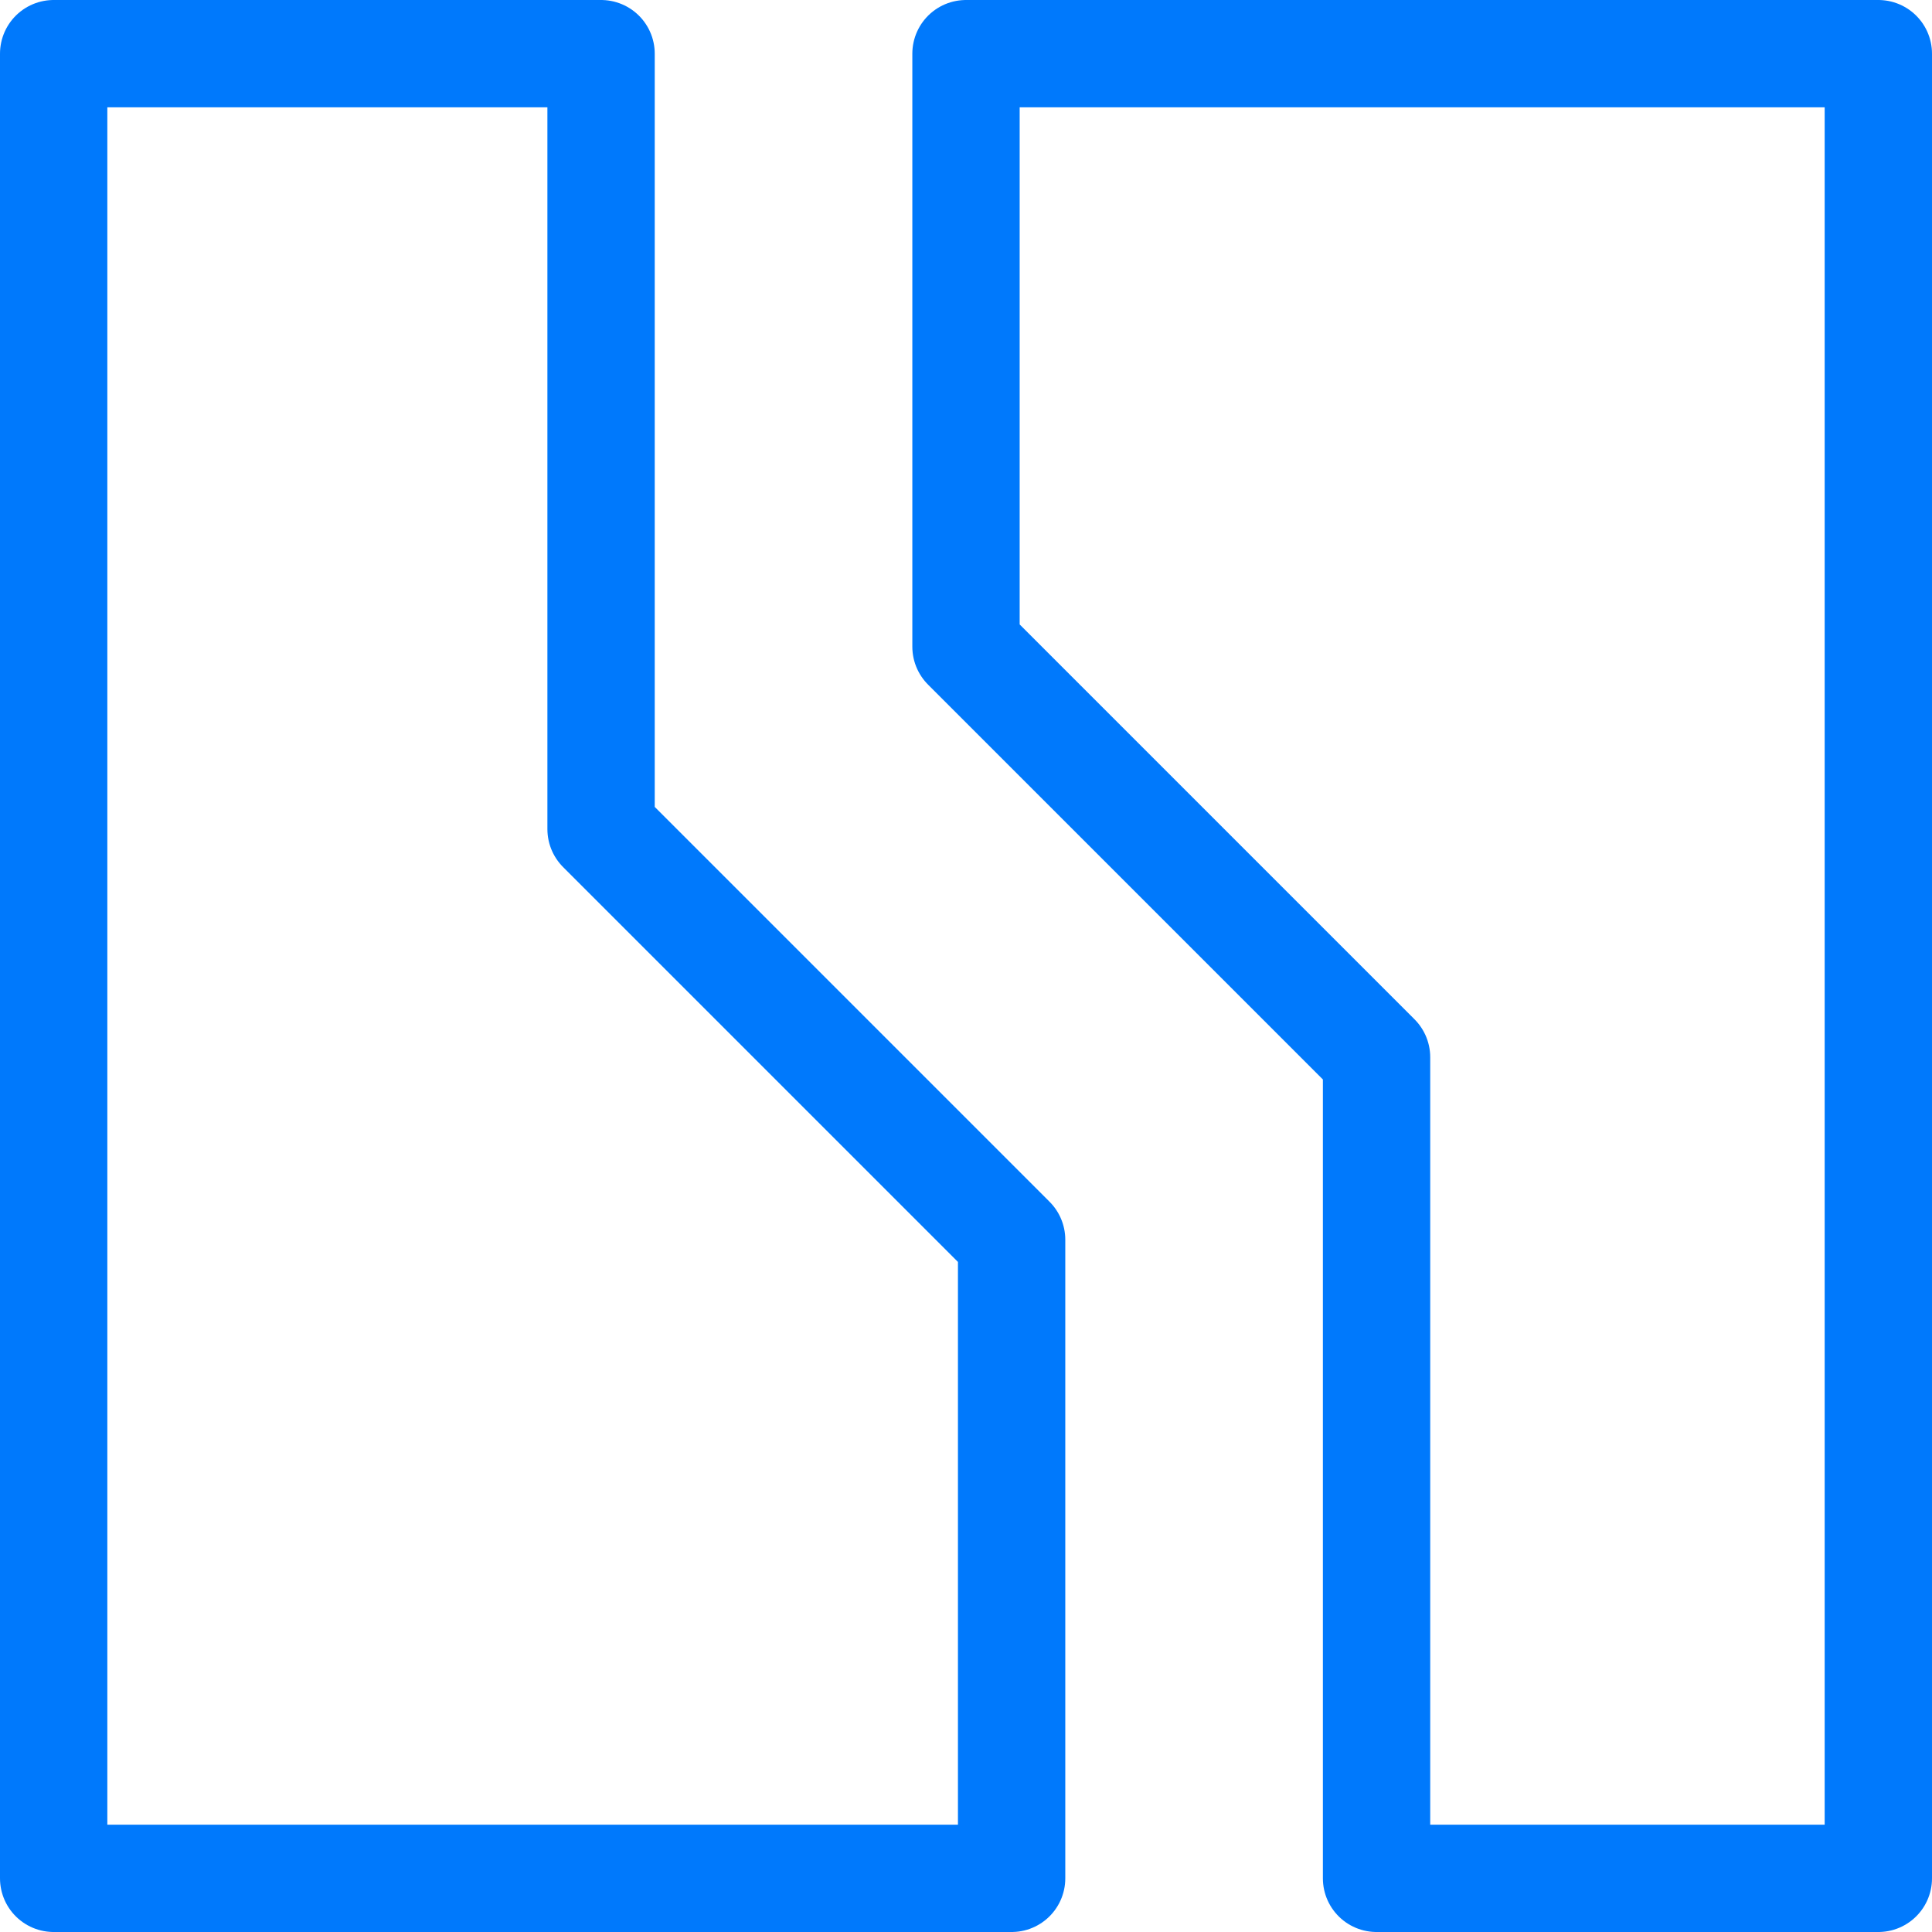
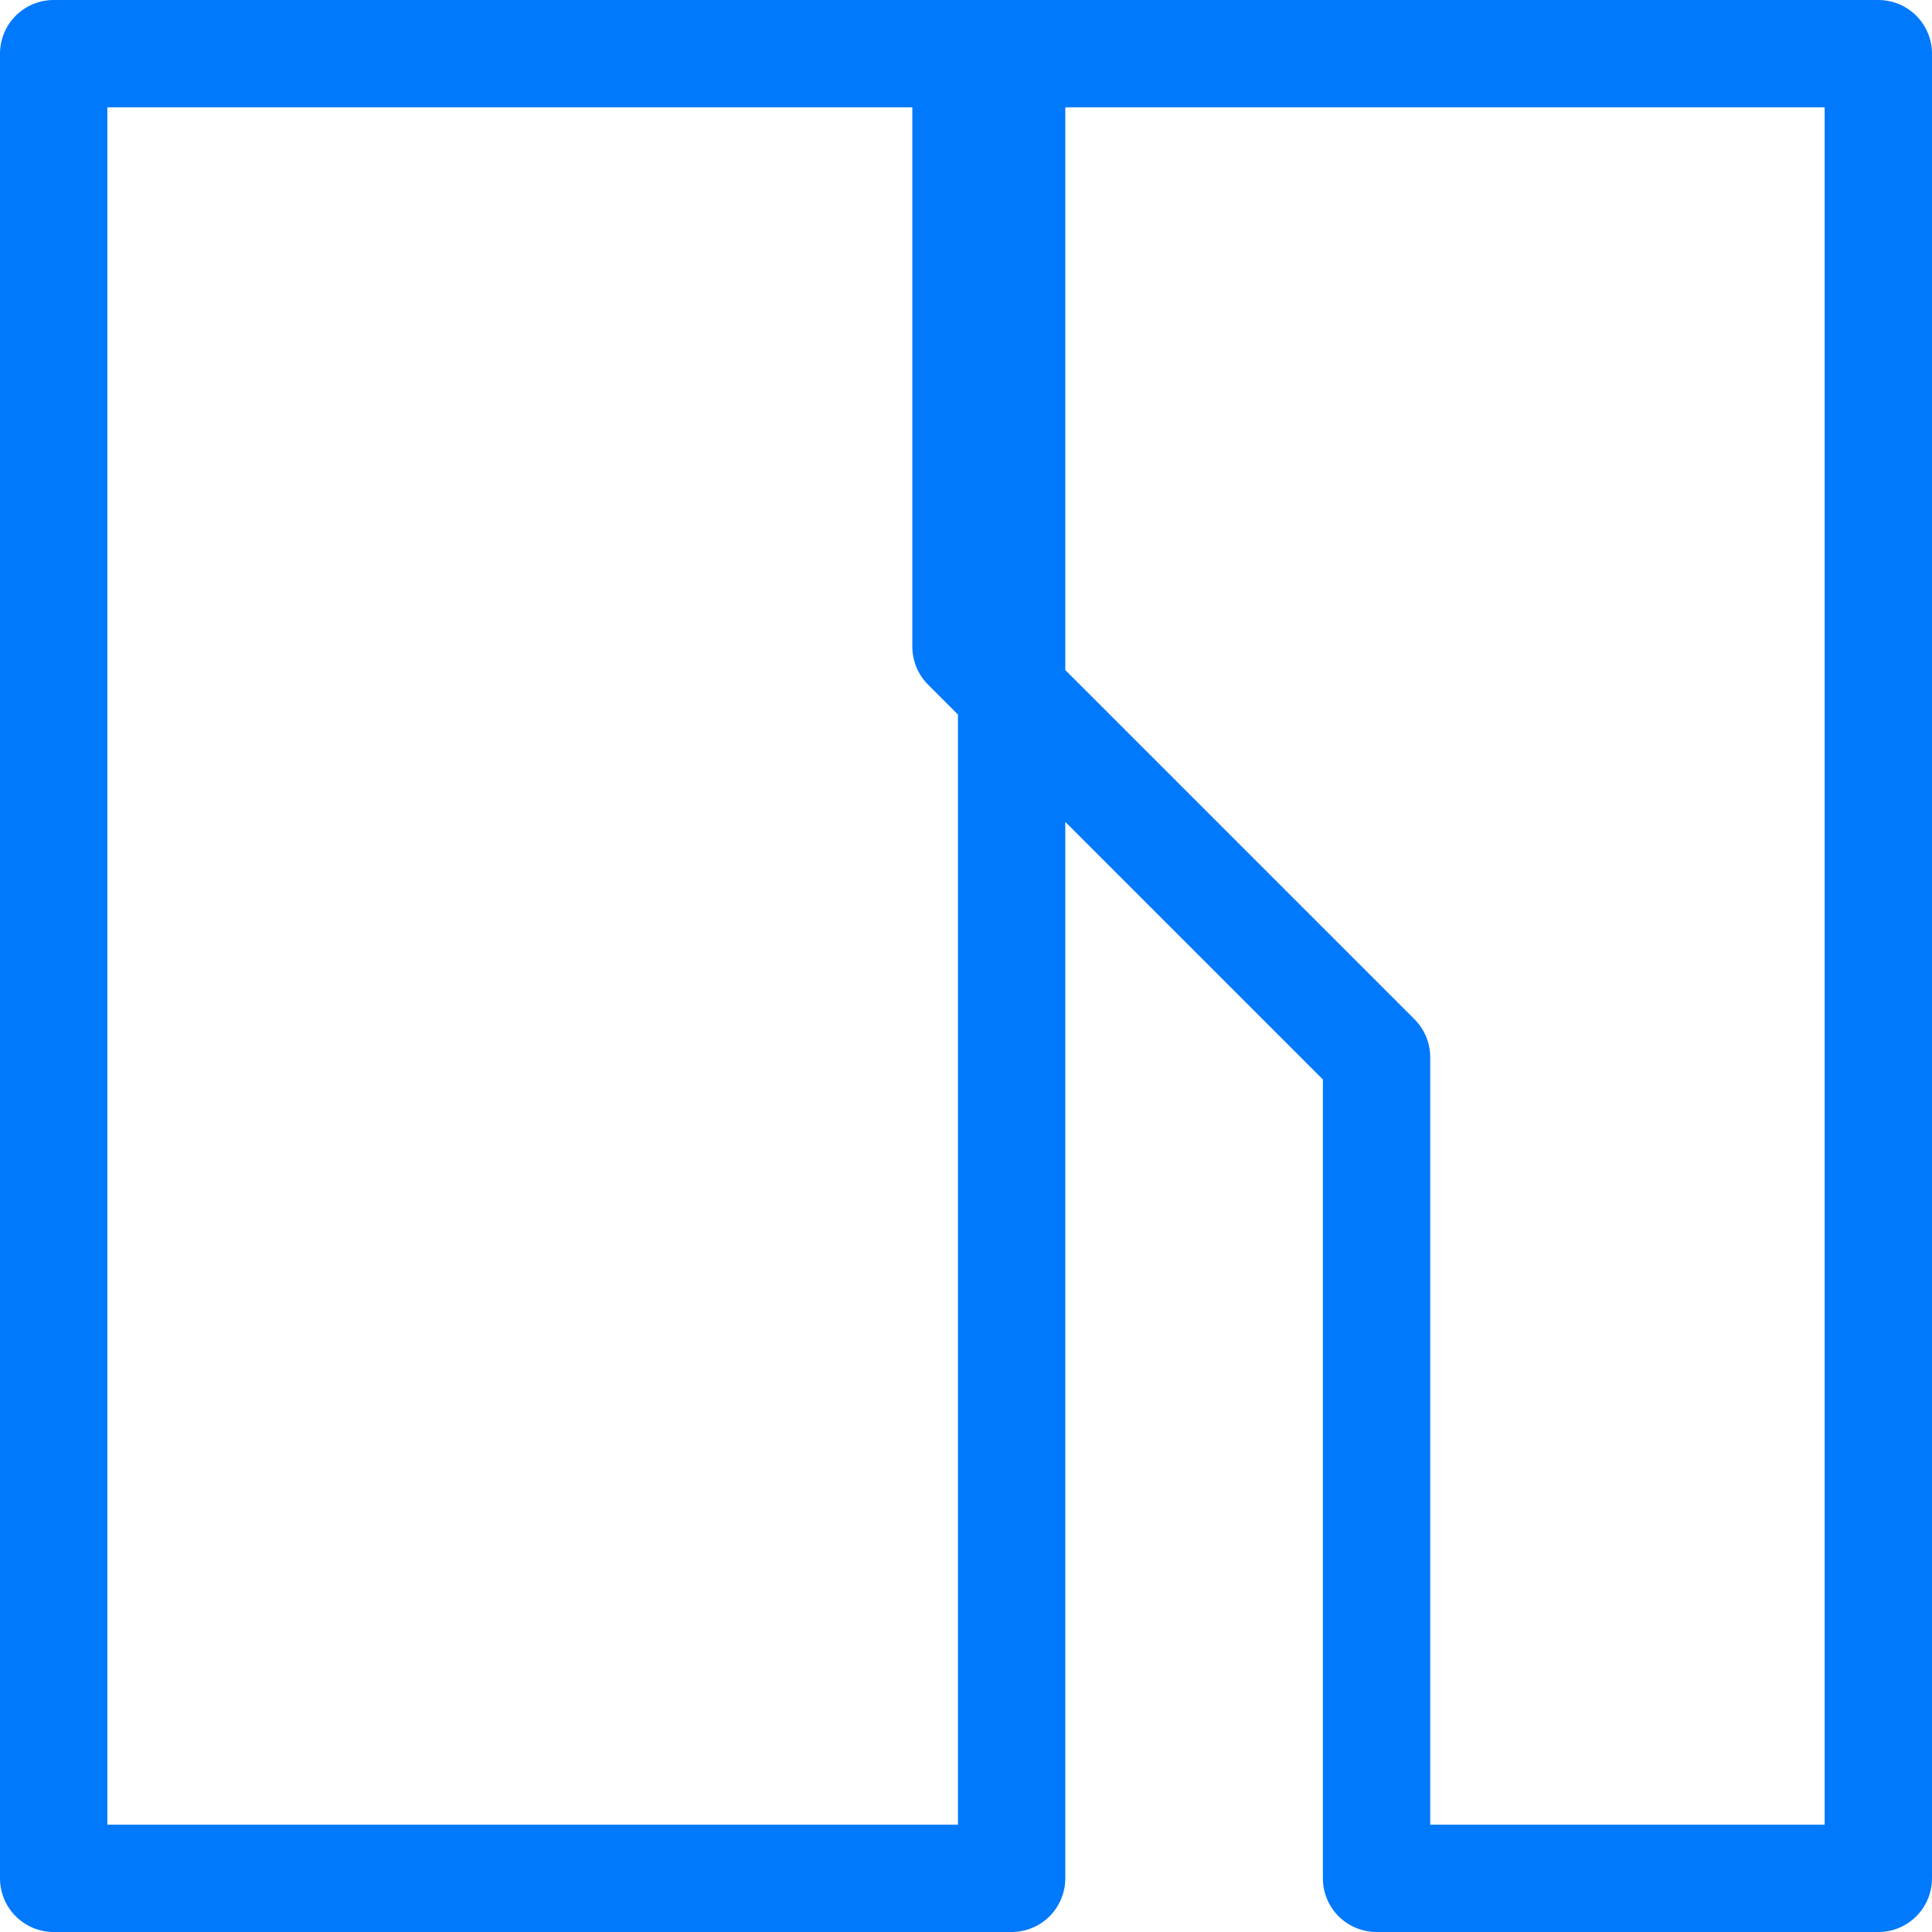
<svg xmlns="http://www.w3.org/2000/svg" width="36" height="36" viewBox="0 0 36 36" fill="none">
-   <path d="M35 35V1H18V12.05L25.65 19.7V35H35ZM1 1V35H18.85V23.1L11.2 15.45V1H1Z" stroke="#0079FC" stroke-width="2" stroke-linecap="round" stroke-linejoin="round" />
+   <path d="M35 35V1H18V12.05L25.65 19.7V35H35ZM1 1V35H18.85V23.1V1H1Z" stroke="#0079FC" stroke-width="2" stroke-linecap="round" stroke-linejoin="round" />
</svg>